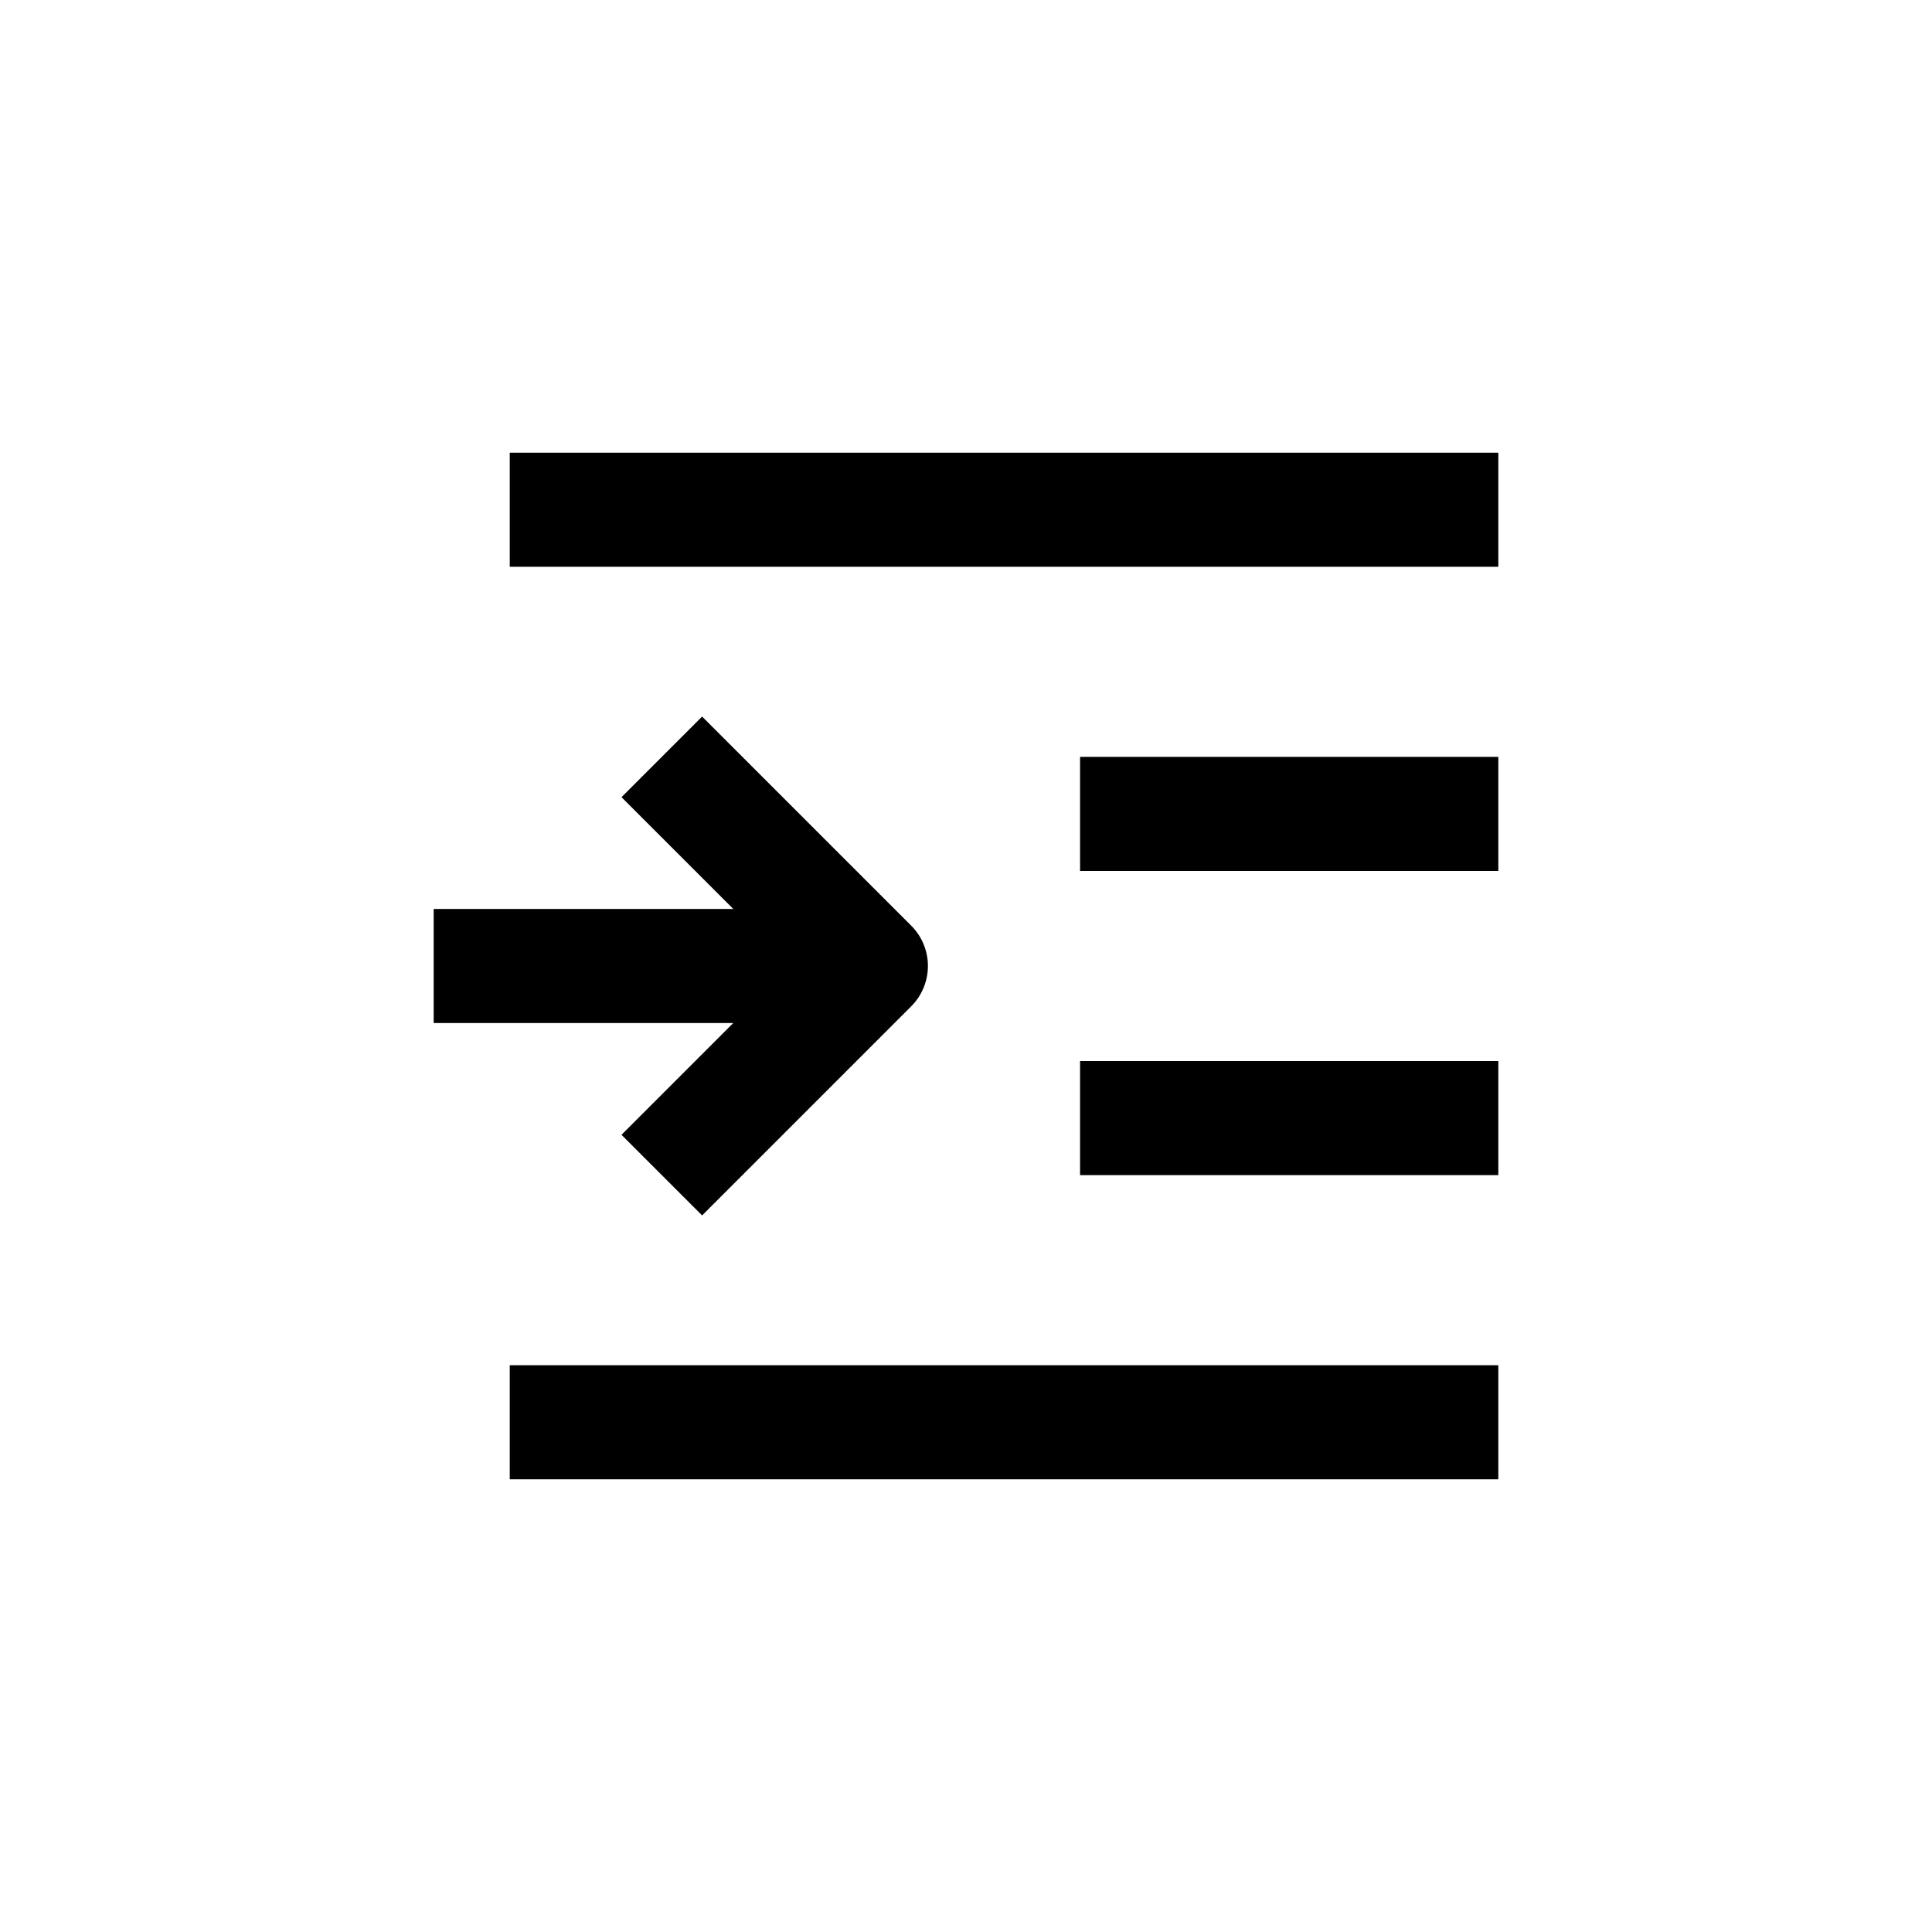
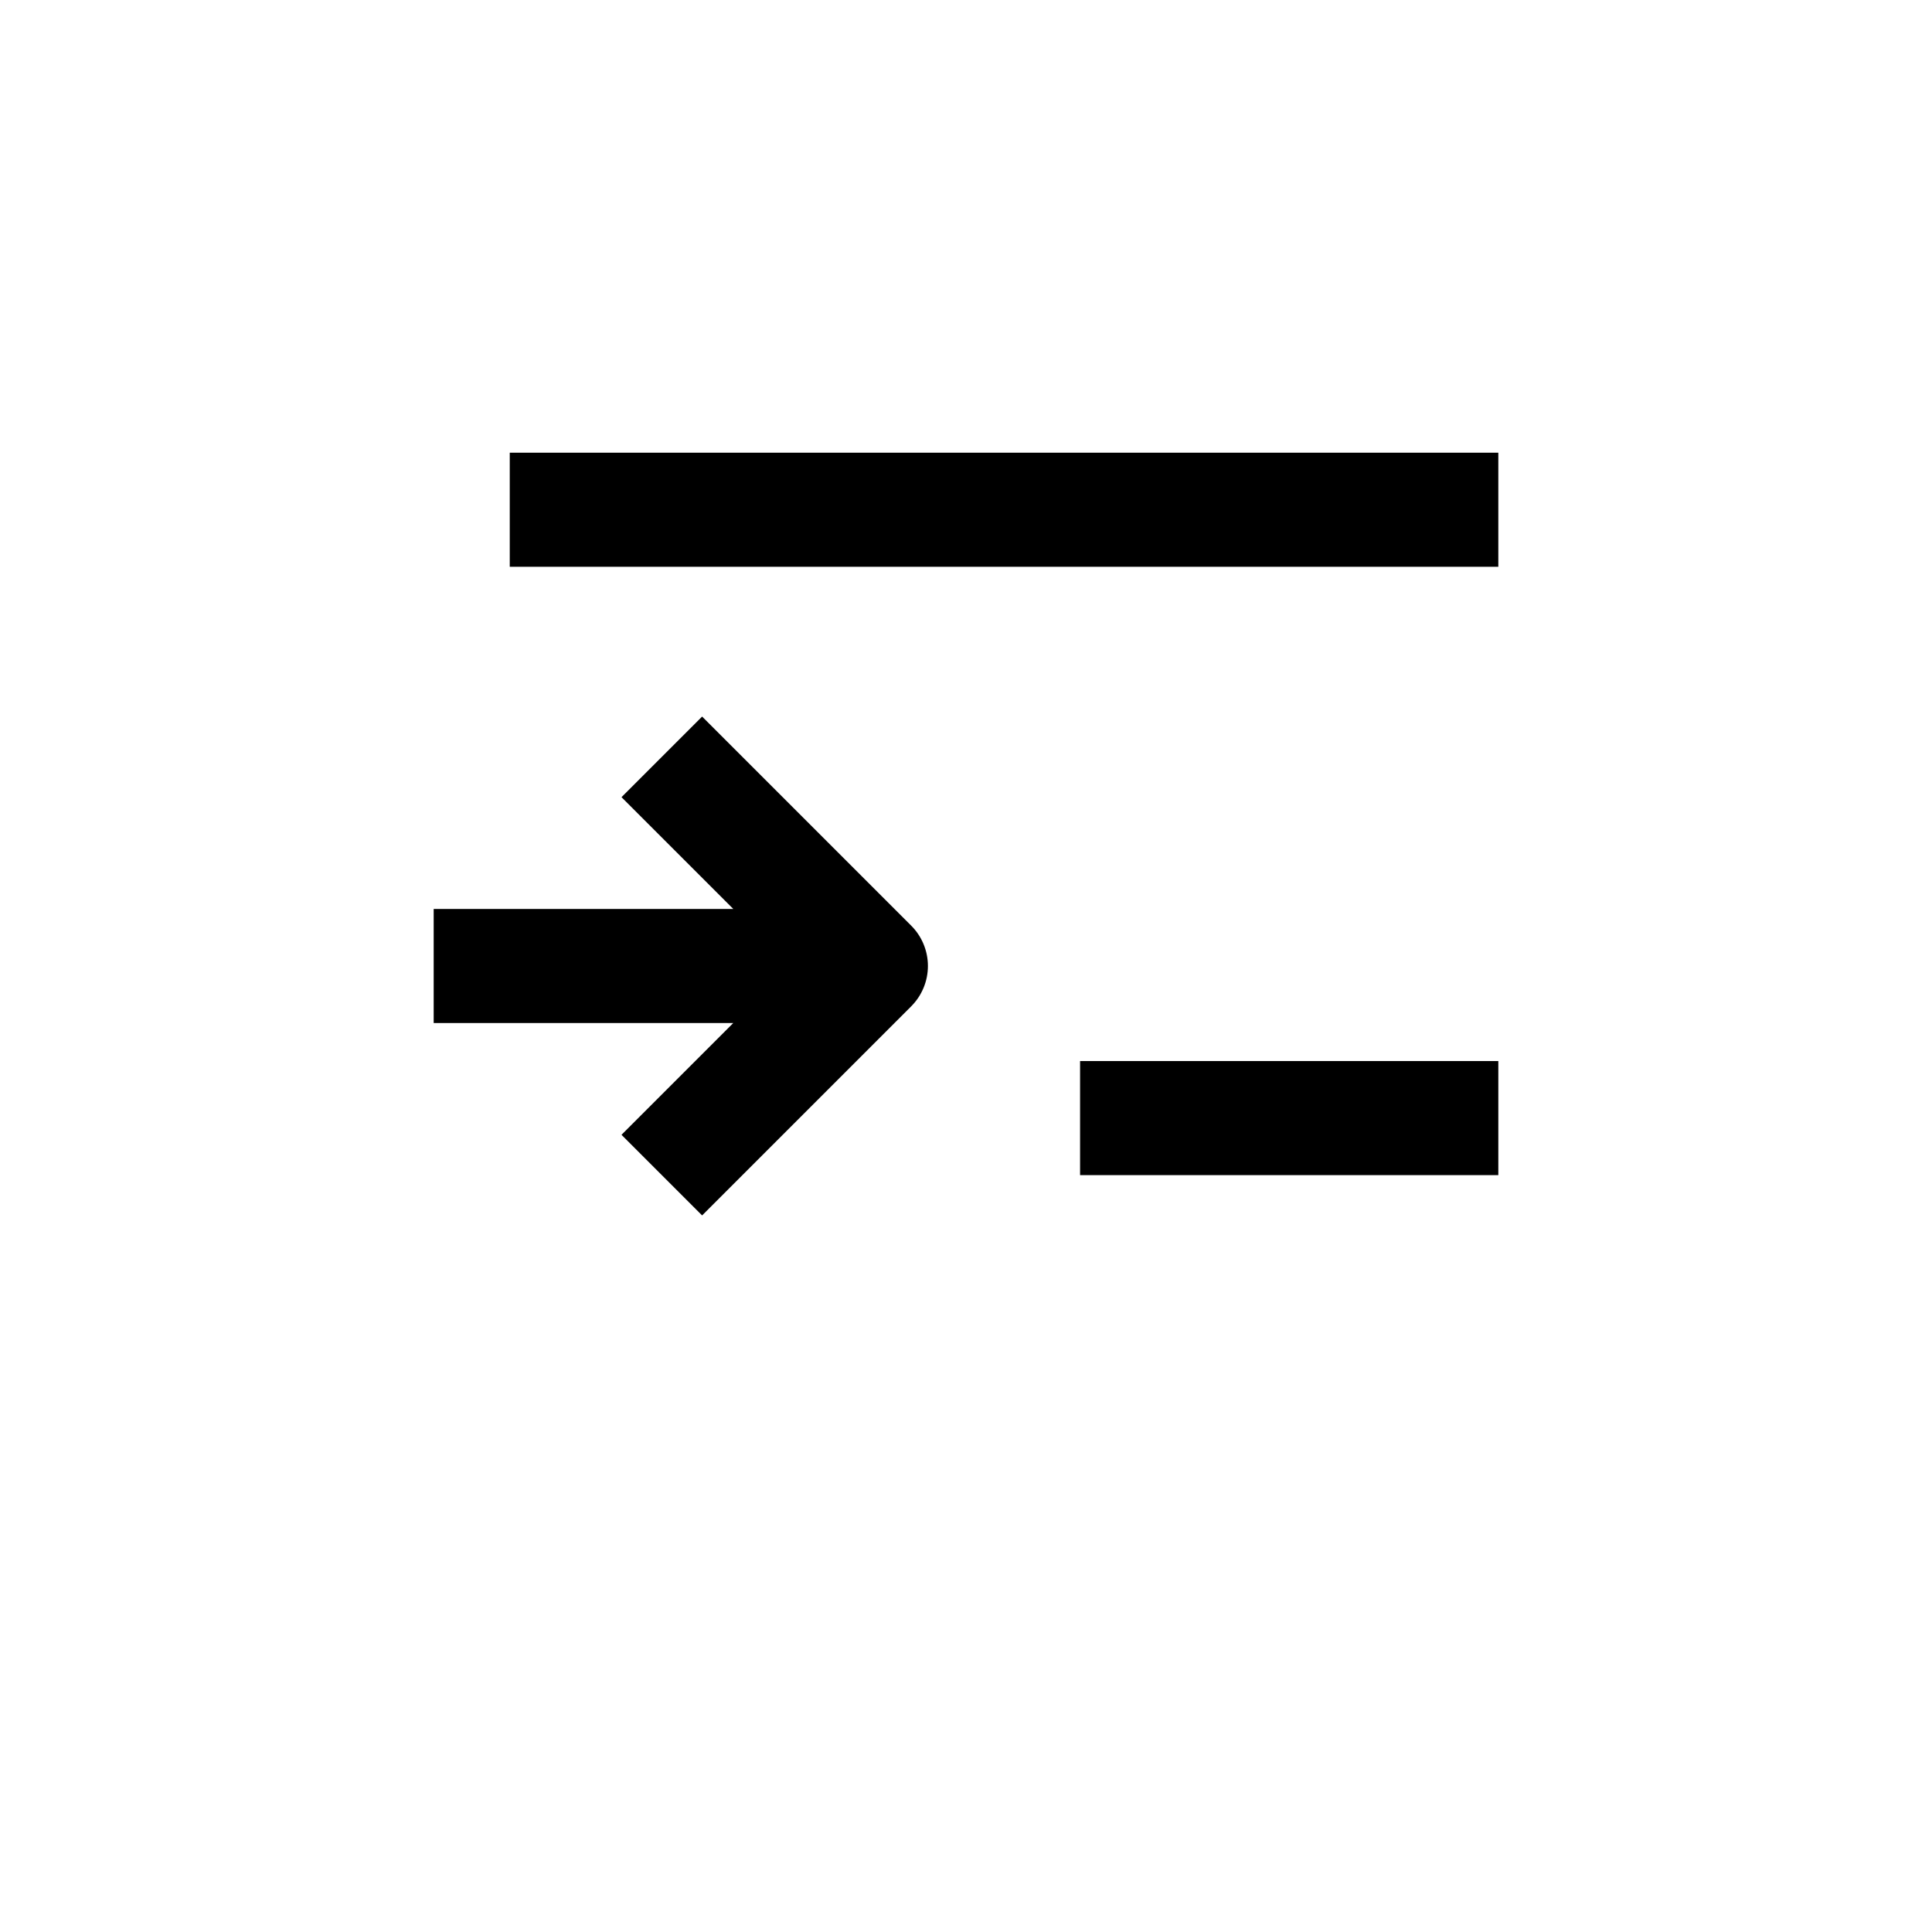
<svg xmlns="http://www.w3.org/2000/svg" fill="#000000" width="800px" height="800px" version="1.1" viewBox="144 144 512 512">
  <g>
    <path d="m430.23 425.19h110.84v30.23h-110.84z" />
-     <path d="m430.23 344.58h110.84v30.23h-110.84z" />
-     <path d="m279.09 505.8h261.98v30.23h-261.98z" />
    <path d="m258.93 415.11h79.398l-29.625 29.625 21.363 21.363 55.418-55.418v-0.004c2.832-2.836 4.422-6.676 4.422-10.68 0-4.008-1.59-7.848-4.422-10.684l-55.418-55.418-21.363 21.363 29.625 29.621h-79.398z" />
    <path d="m279.09 263.97h261.98v30.23h-261.98z" />
  </g>
</svg>